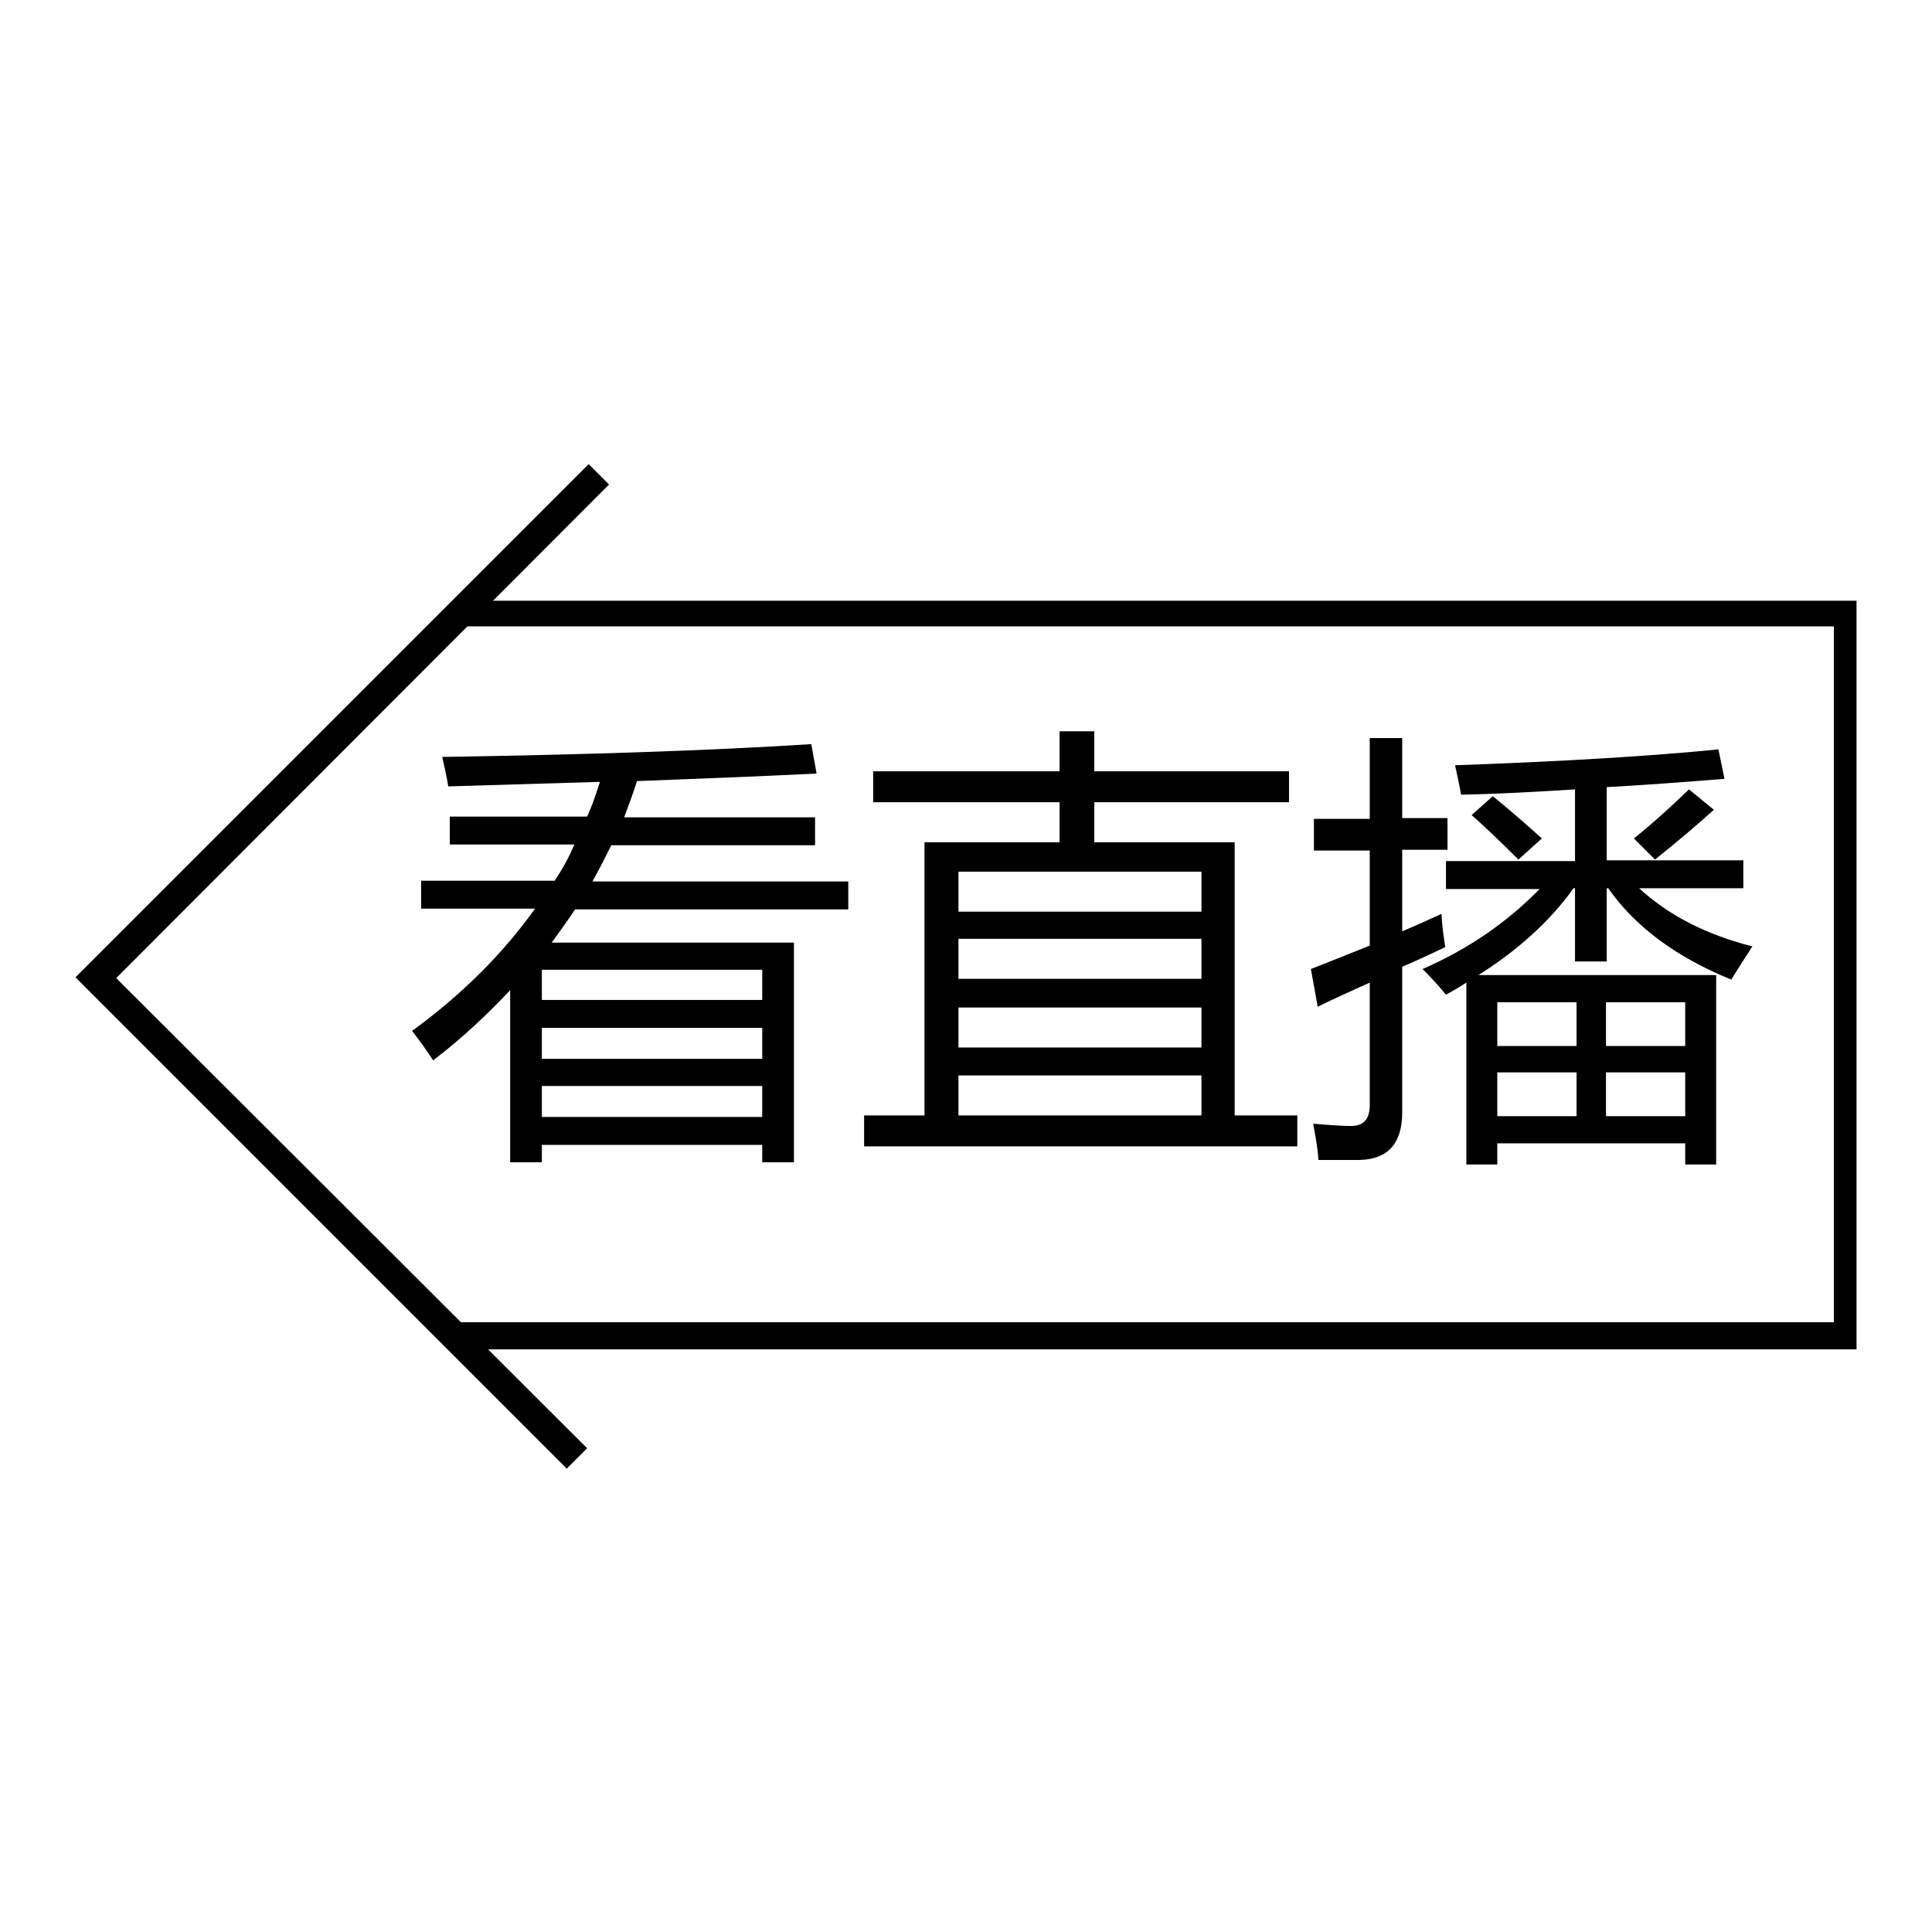
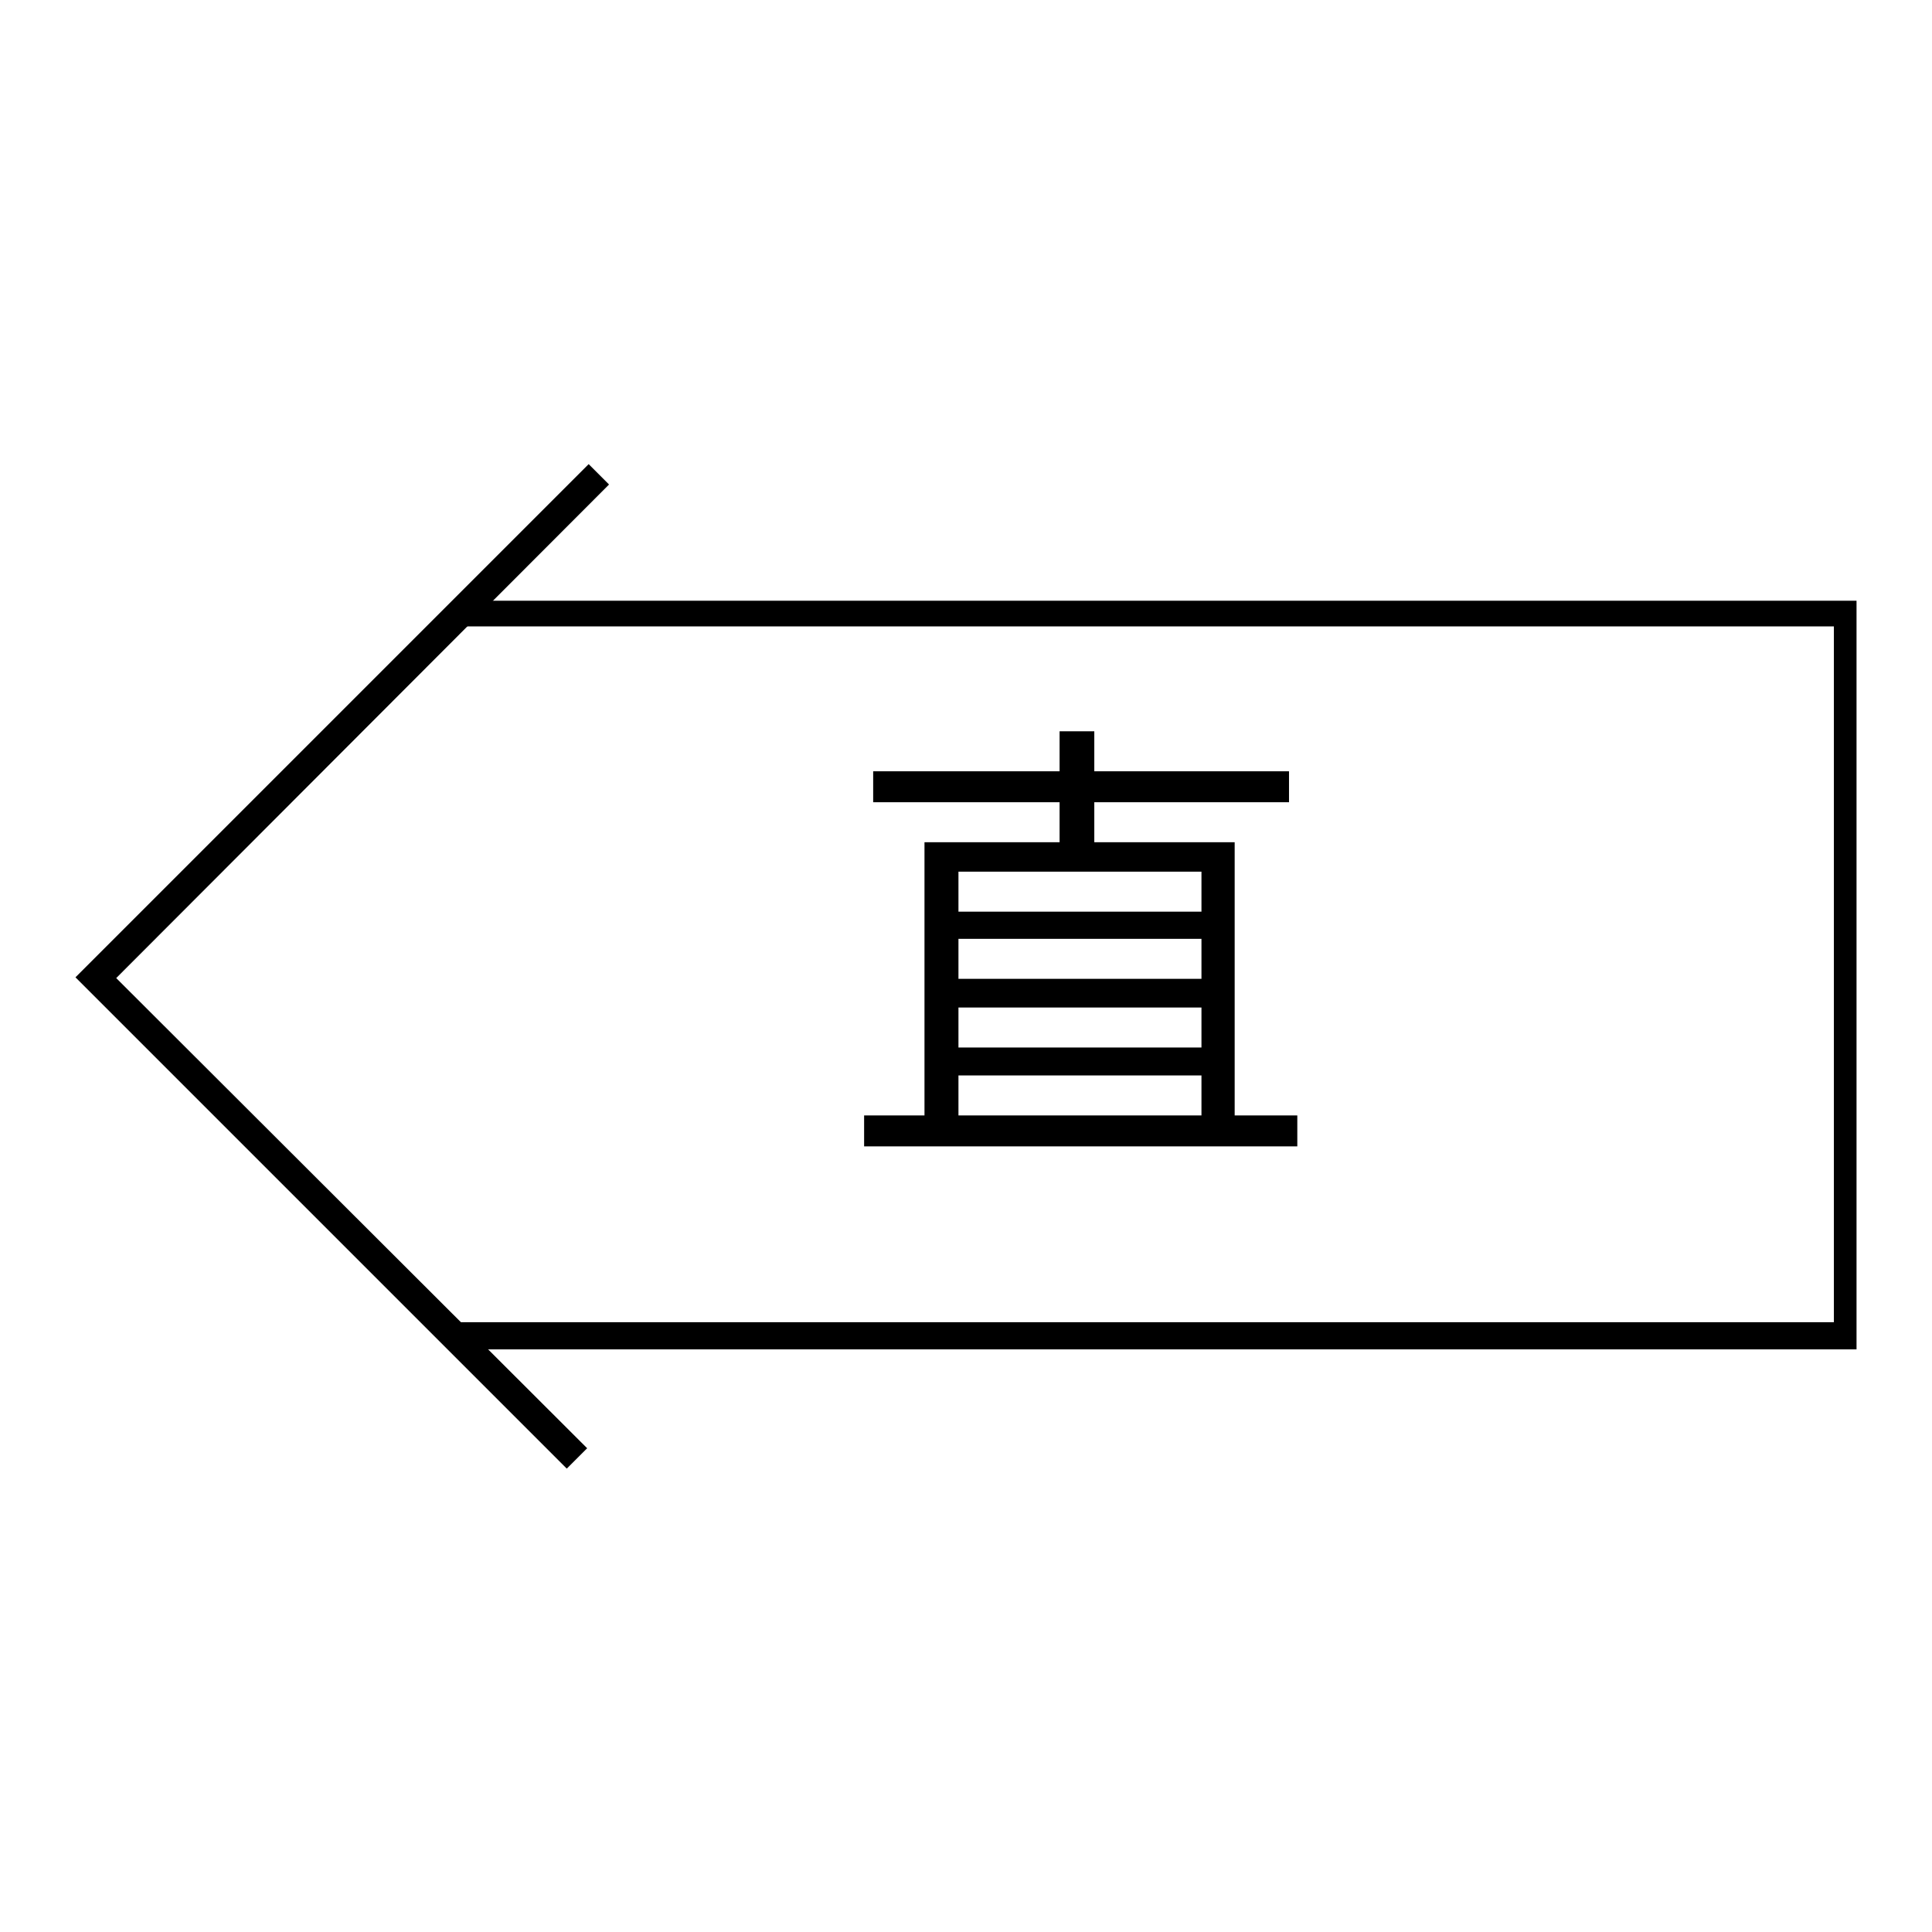
<svg xmlns="http://www.w3.org/2000/svg" version="1.1" x="0px" y="0px" viewBox="0 0 256 256" enable-background="new 0 0 256 256" xml:space="preserve">
  <g>
    <g>
-       <path fill="#000000" d="M55.8,116.7h17.7c1-1.5,1.9-3.1,2.6-4.8H59.6v-3.7h18.2c0.7-1.5,1.2-3.1,1.7-4.6c-6.9,0.2-13.6,0.4-20.1,0.6c-0.2-1.2-0.5-2.6-0.8-3.9c18.5-0.3,34.8-0.8,48.9-1.7l0.7,3.9c-8.1,0.4-16.1,0.7-23.8,1c-0.5,1.6-1.1,3.2-1.7,4.8h25.3v3.7H81c-0.8,1.6-1.6,3.2-2.5,4.8h33.9v3.7H76.2c-1,1.5-2,2.9-3.1,4.4h32.1V154H101v-2.3H71.8v2.3h-4.2v-22.8c-3,3.2-6.4,6.4-10.2,9.3c-0.8-1.2-1.7-2.5-2.8-3.9c6.6-4.8,12-10.2,16.3-16.2H55.8V116.7L55.8,116.7z M101,128.5H71.8v4H101V128.5z M71.8,140.3H101v-4.1H71.8V140.3z M71.8,148H101v-4.1H71.8V148z" />
      <path fill="#000000" d="M114.6,147.8h7.9v-36.2h17.9v-5.3h-24.7v-4.1h24.7v-5.3h4.6v5.3h25.8v4.1h-25.8v5.3h18.6v36.2h8.3v4.1h-57.4V147.8z M159.2,115.5H127v5.3h32.2V115.5L159.2,115.5z M127,129.7h32.2v-5.3H127V129.7z M127,138.8h32.2v-5.3H127V138.8z M127,147.8h32.2v-5.3H127V147.8z" />
-       <path fill="#000000" d="M173.7,128.4c2.5-1,5.1-2,7.8-3.1v-12.6h-7.4v-4.2h7.4V97.8h4.3v10.6h6v4.2h-6v10.8c1.7-0.7,3.4-1.5,5.2-2.3c0.1,1.7,0.3,3.1,0.5,4.4c-1.9,0.9-3.8,1.8-5.7,2.6v19.3c0,4.1-1.9,6.2-5.6,6.3c-1.3,0-3.1,0-5.5,0c-0.1-1.6-0.4-3.2-0.7-4.8c2.4,0.2,4,0.3,5,0.3c1.7,0,2.5-0.9,2.5-2.8v-16.2c-2.4,1.1-4.7,2.1-6.9,3.2L173.7,128.4z M232.2,125.4c-1.1,1.7-2,3.1-2.8,4.4c-7.4-3-12.8-7.1-16.3-12.1h-0.2v9.7h-4.2v-9.7h-0.2c-3,4.2-7.2,8.1-12.6,11.5h31.5v25.1h-4.1v-2.8h-24.9v2.8h-4.1v-24.1c-0.9,0.6-1.8,1.1-2.7,1.6c-0.9-1.1-1.9-2.2-3.1-3.4c6.2-2.7,11.3-6.3,15.5-10.6h-12.4v-3.7h17.1v-9.5c-4.9,0.3-9.9,0.6-15.1,0.7c-0.2-1.2-0.5-2.5-0.8-3.9c14.2-0.5,25.8-1.2,34.9-2.1l0.8,3.9c-5,0.4-10.2,0.8-15.6,1.1v9.7H231v3.7h-13.8C221,121.2,225.9,123.8,232.2,125.4z M195,108l2.8-2.5c2.1,1.7,4.3,3.6,6.5,5.6l-3.1,2.8C198.8,111.5,196.8,109.6,195,108z M198.4,138.6h10.5v-5.8h-10.5V138.6z M198.4,147.9h10.5v-5.8h-10.5V147.9z M223.3,132.8h-10.5v5.8h10.5V132.8z M212.8,147.9h10.5v-5.8h-10.5V147.9z M216.5,111.1c2.5-2,4.9-4.2,7.3-6.5l3.3,2.7c-2.1,1.9-4.7,4.1-7.8,6.6L216.5,111.1z" />
      <path fill="#000000" d="M80.7,64.2L78,61.5l-68,68l65.1,65.1l2.7-2.7l-62.4-62.3L80.7,64.2z" />
      <path fill="#000000" d="M60.5,79.6V83H243v92.2H60.5v3.6H246V79.6H60.5z" />
    </g>
  </g>
</svg>